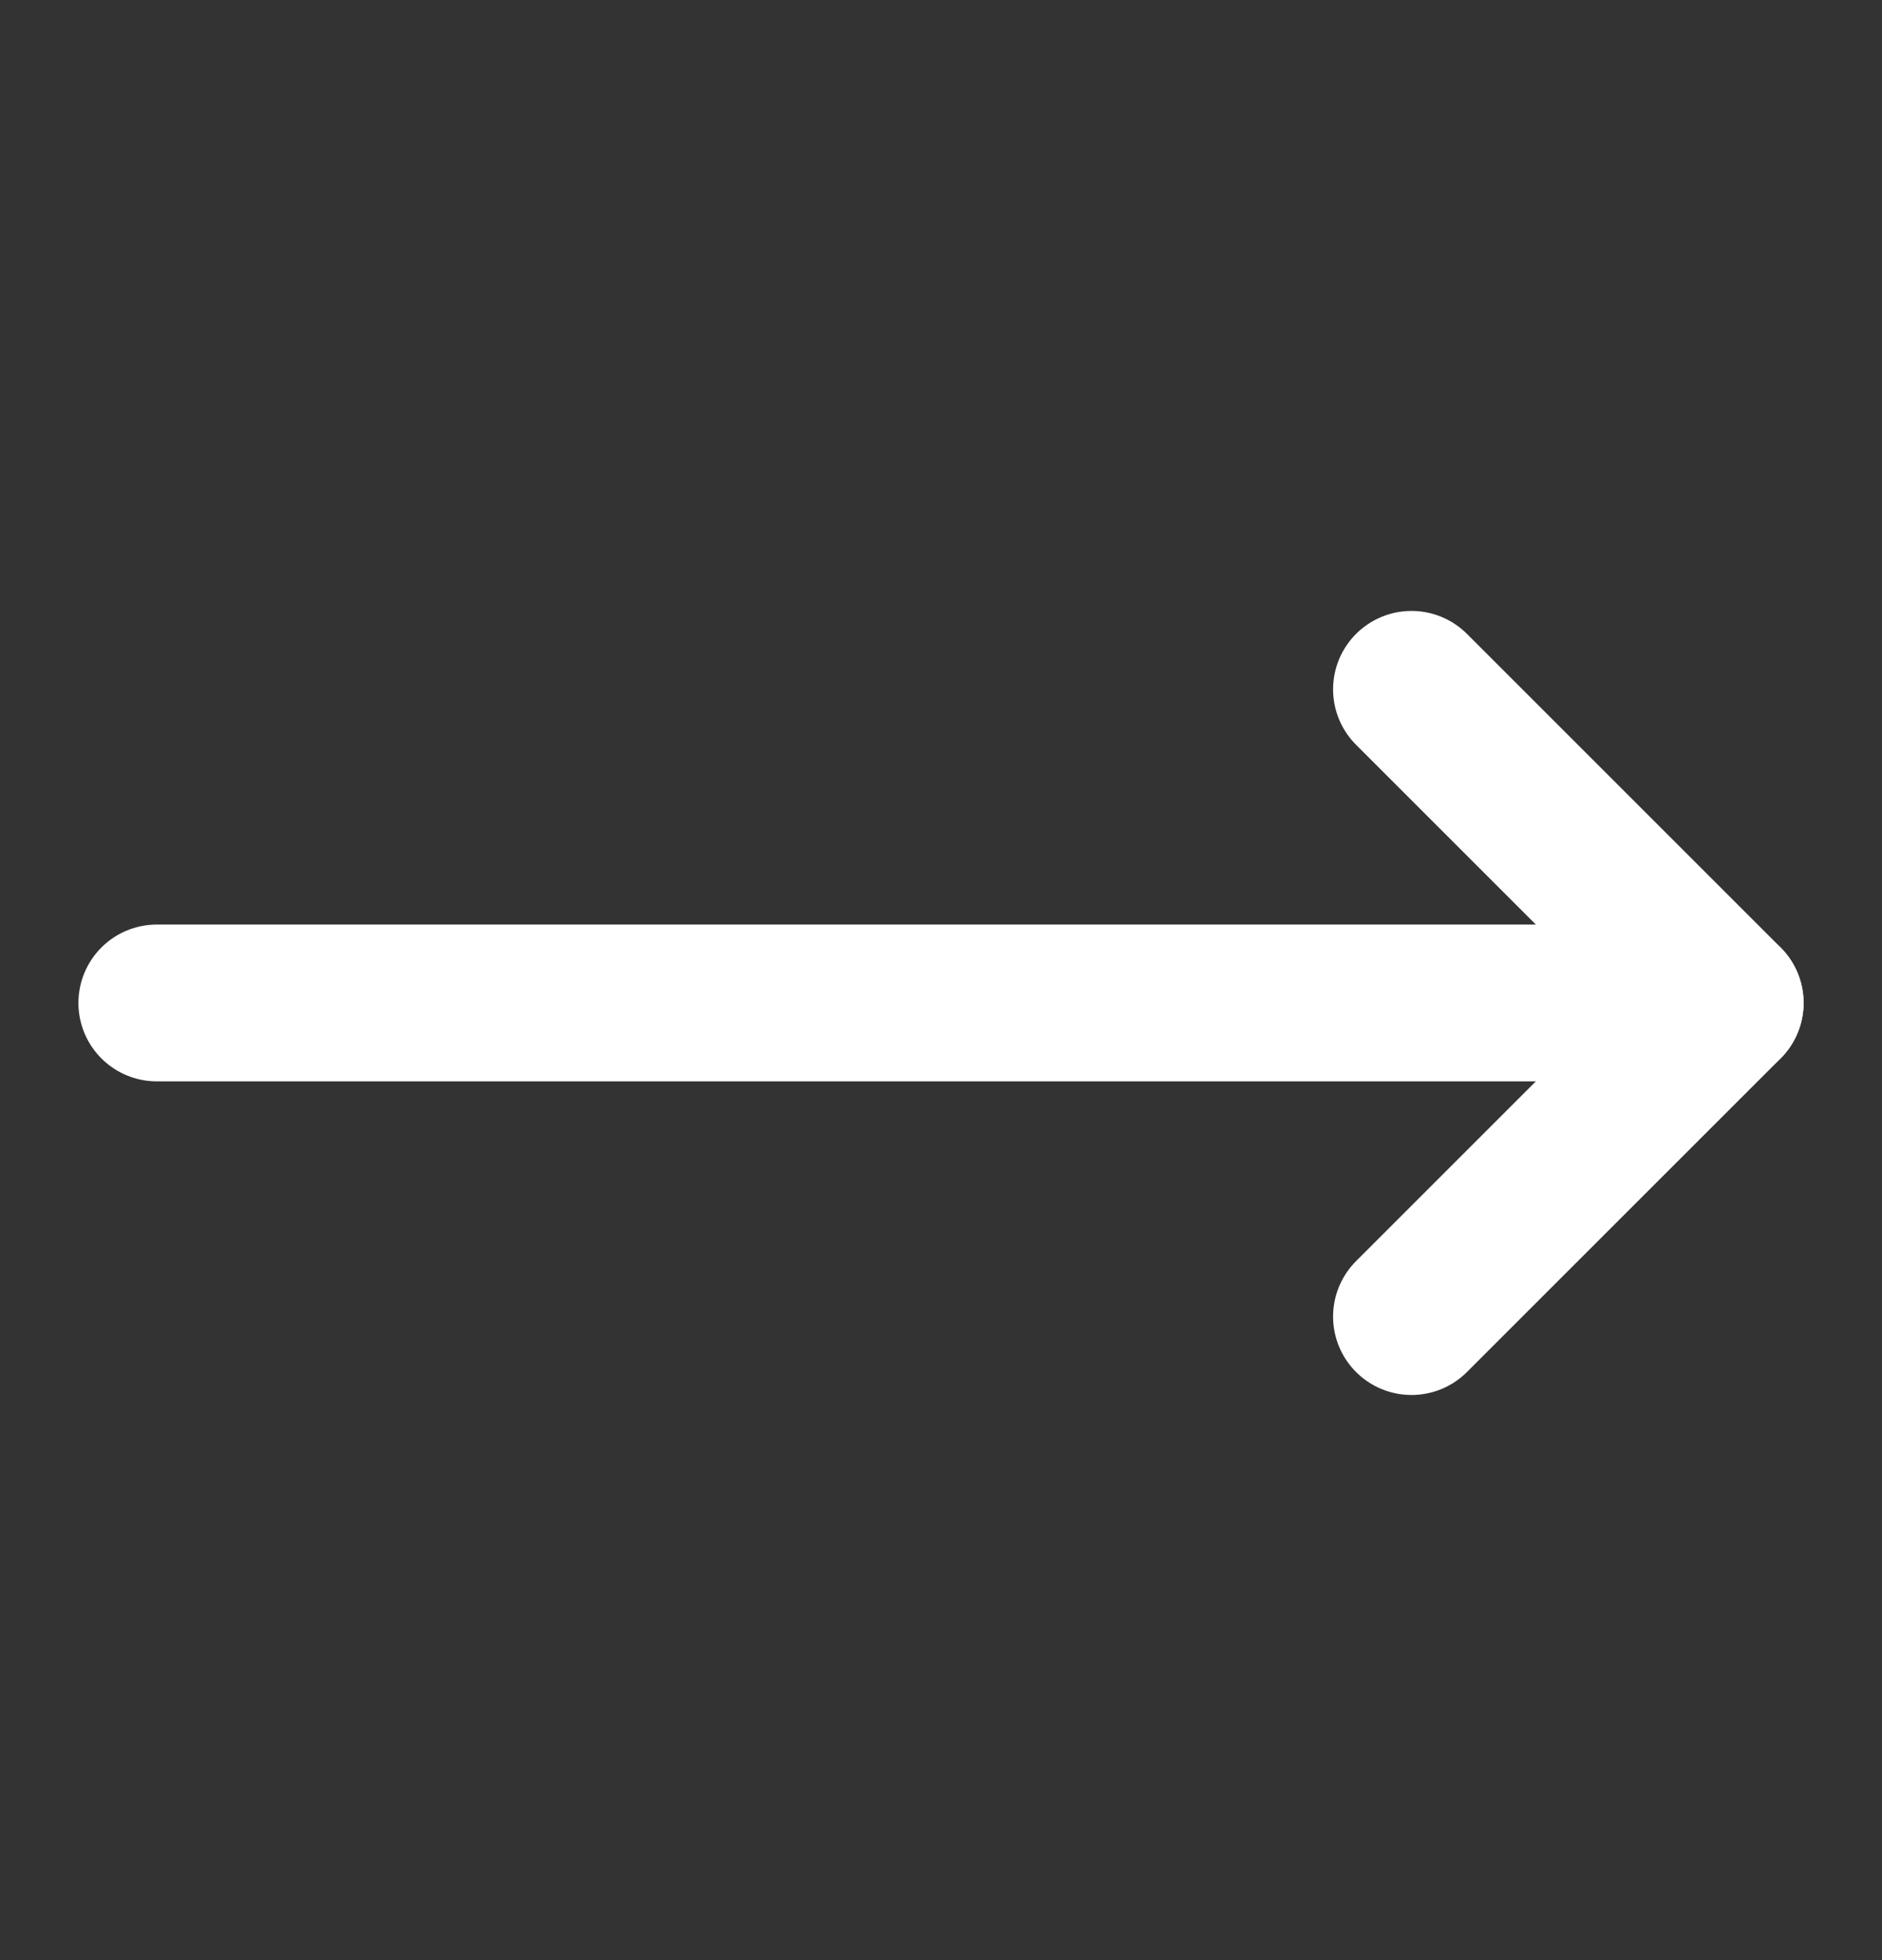
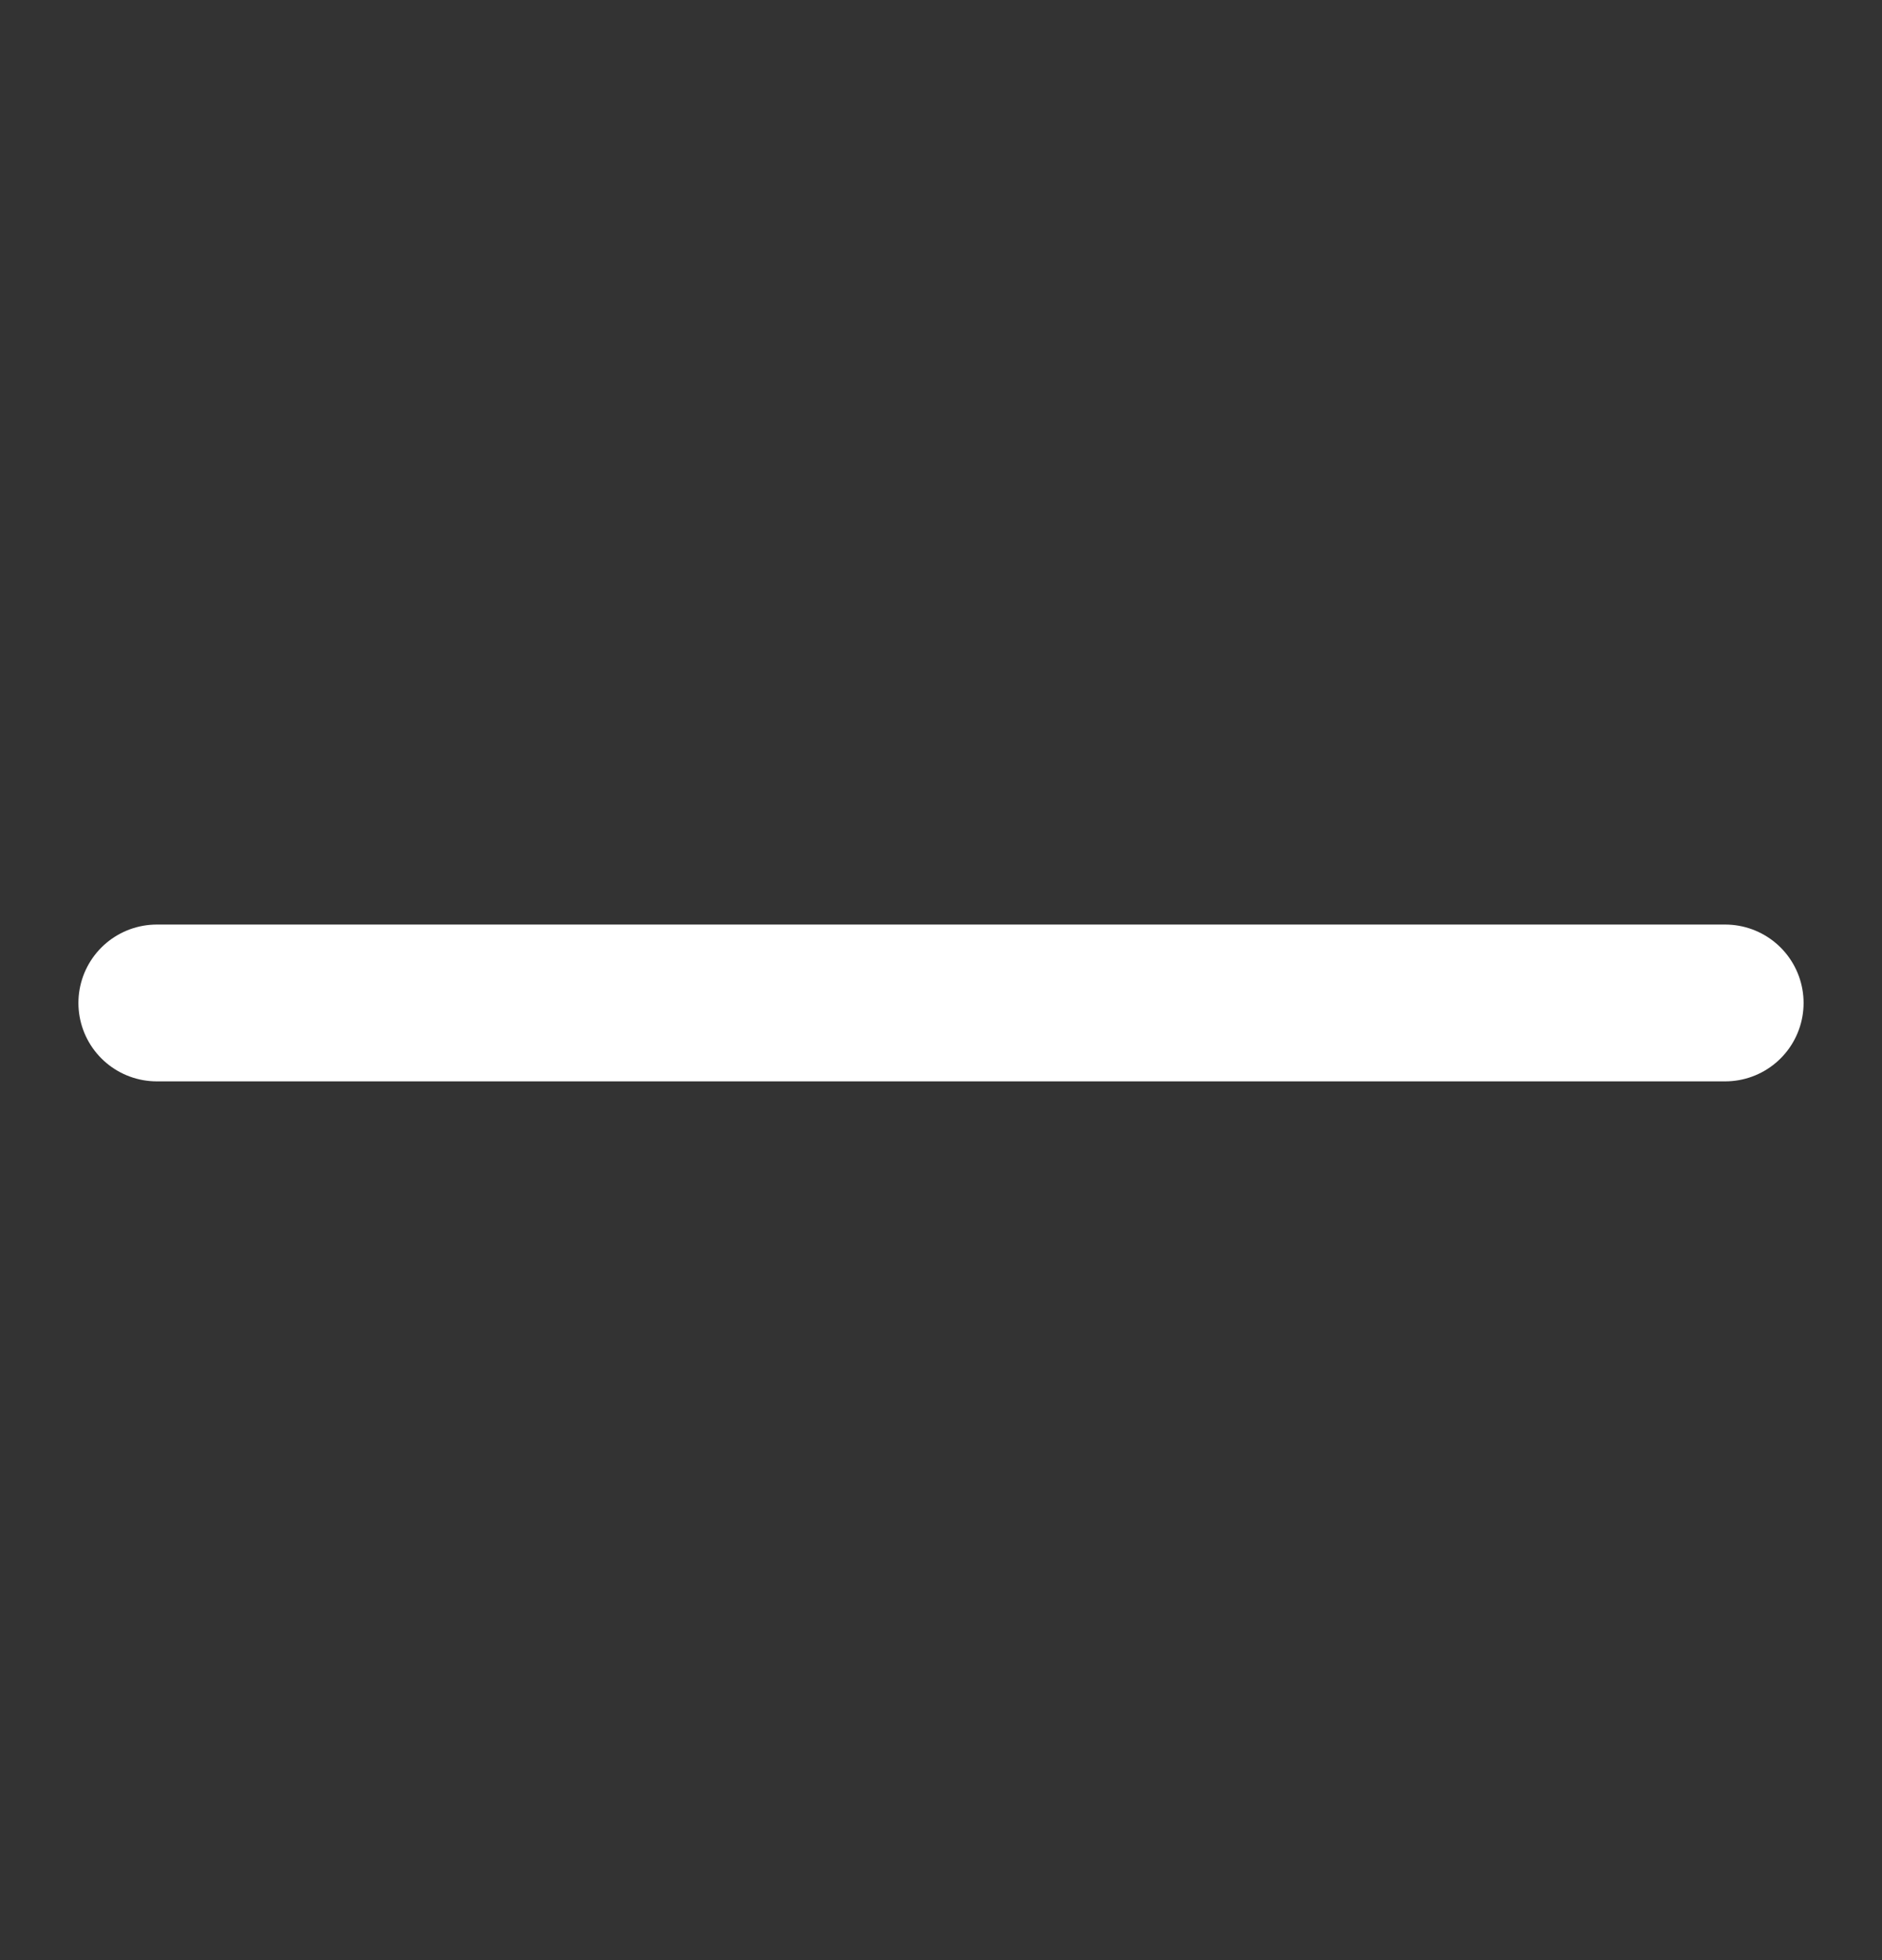
<svg xmlns="http://www.w3.org/2000/svg" width="24" height="25" viewBox="0 0 24 25" fill="none">
  <rect x="0" y="0" width="24" height="25" fill="#333333" stroke="none" />
-   <path d="M18 8.792L22 12.792L18 16.792" stroke="white" stroke-width="2" stroke-linecap="round" stroke-linejoin="round" />
  <path d="M2 12.792H22" stroke="white" stroke-width="2" stroke-linecap="round" stroke-linejoin="round" />
</svg>